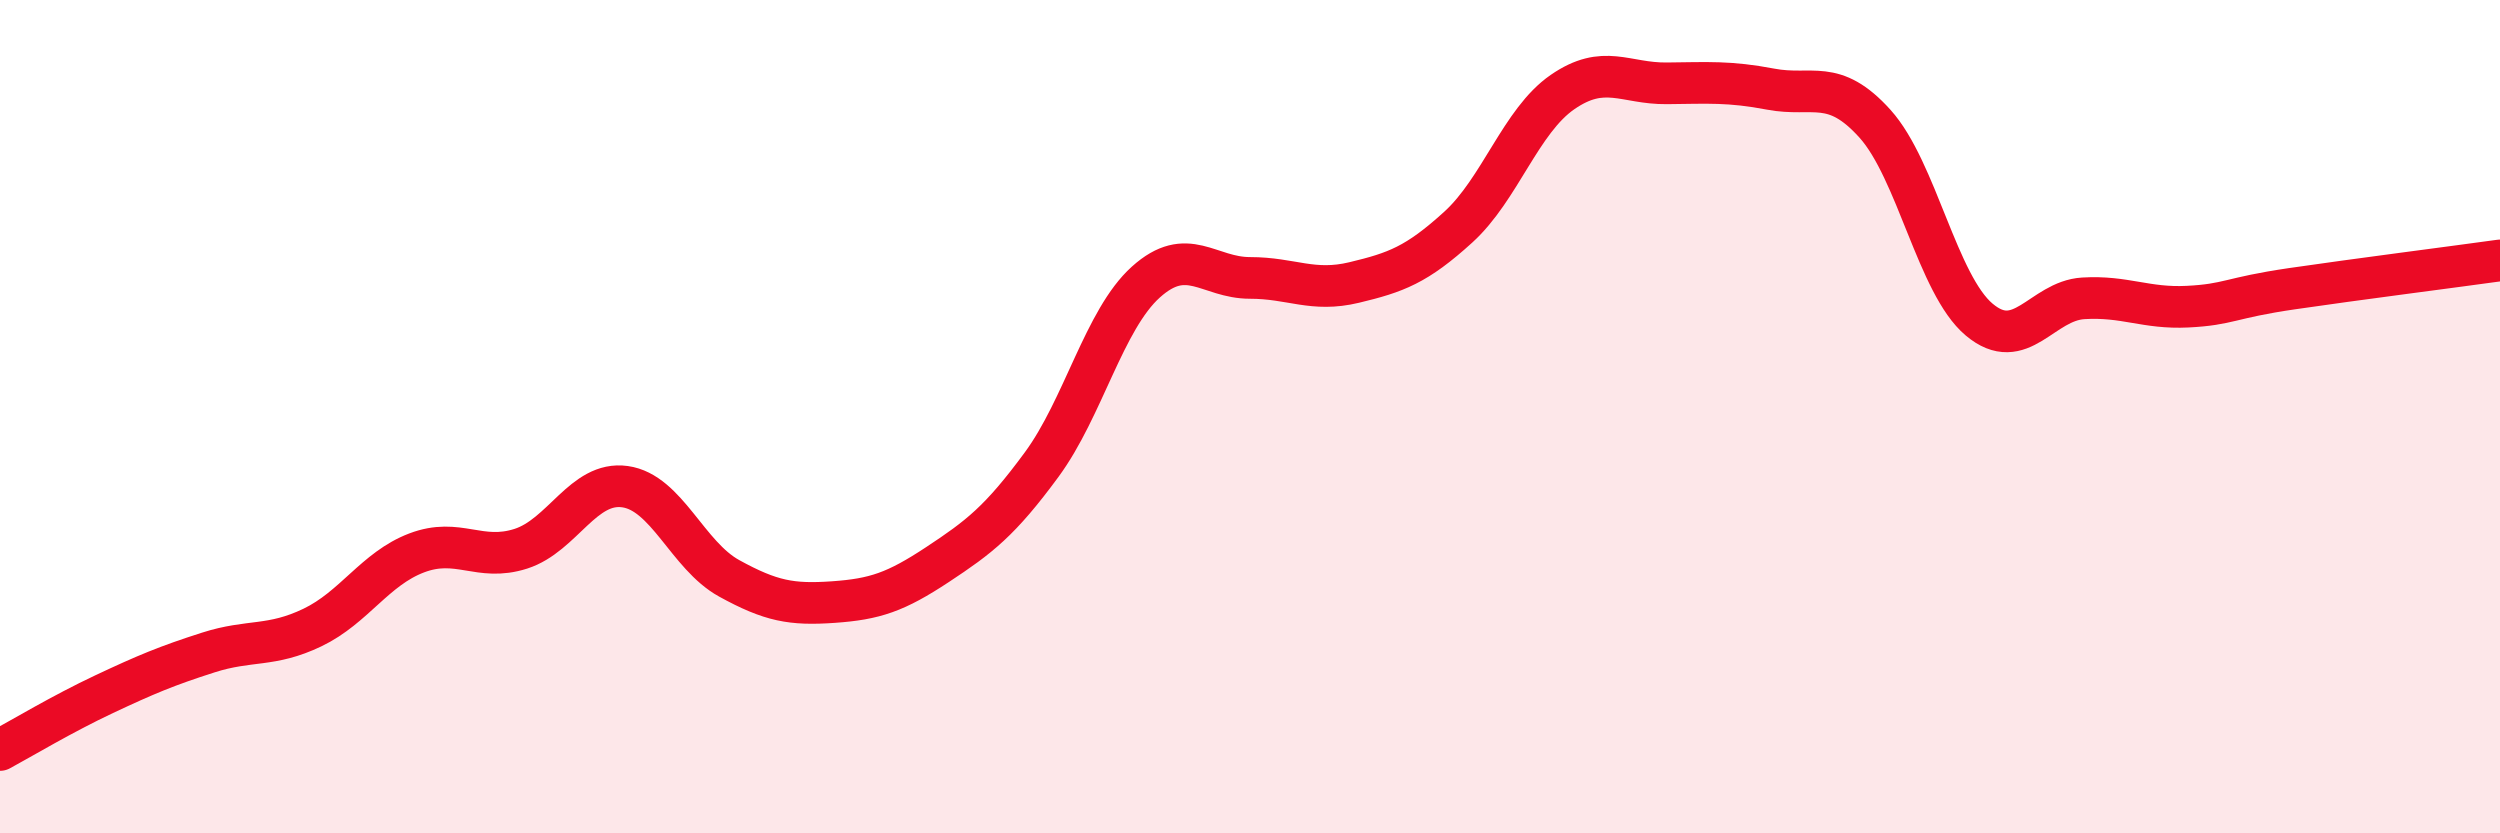
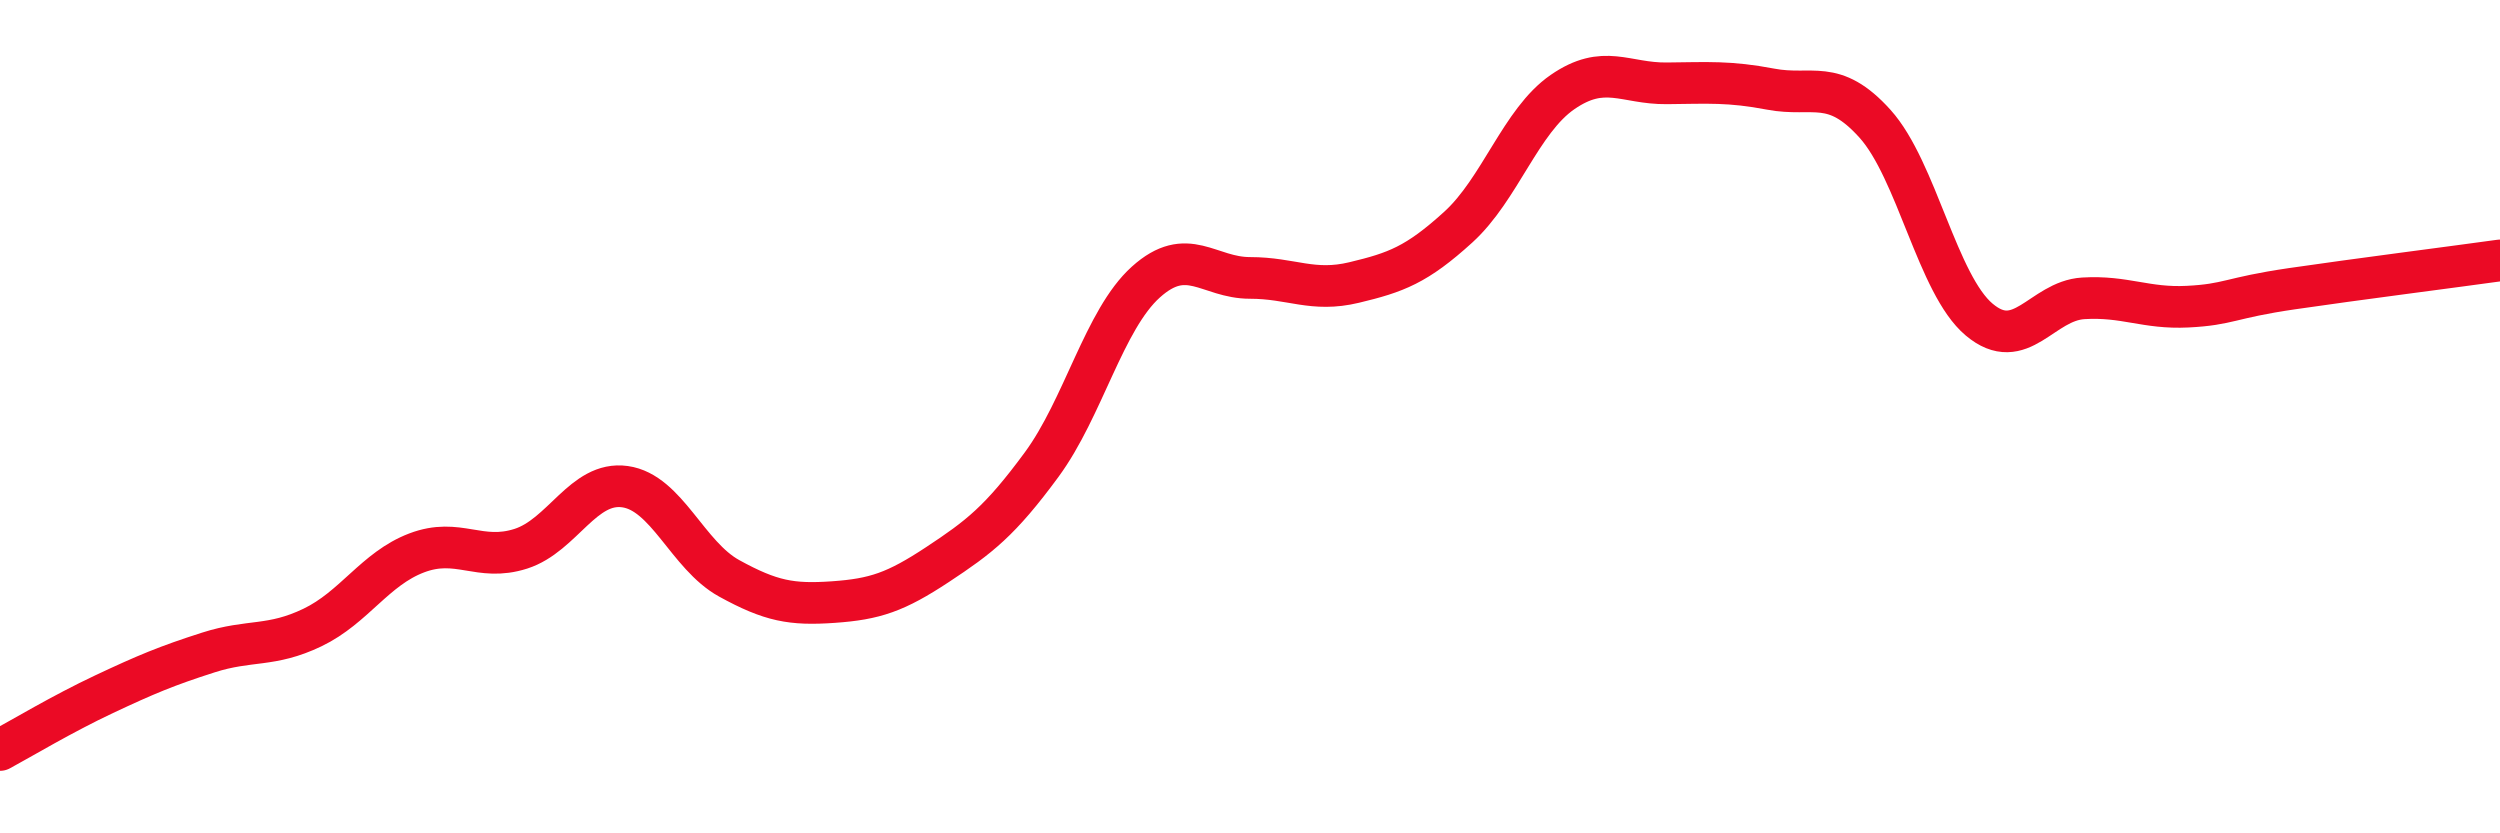
<svg xmlns="http://www.w3.org/2000/svg" width="60" height="20" viewBox="0 0 60 20">
-   <path d="M 0,18 C 0.5,17.73 1.5,17.13 2.5,16.66 C 3.5,16.19 4,15.98 5,15.66 C 6,15.34 6.5,15.54 7.5,15.06 C 8.5,14.58 9,13.65 10,13.27 C 11,12.89 11.5,13.49 12.5,13.17 C 13.5,12.85 14,11.54 15,11.68 C 16,11.82 16.5,13.33 17.5,13.88 C 18.5,14.43 19,14.52 20,14.45 C 21,14.38 21.5,14.21 22.5,13.55 C 23.5,12.89 24,12.51 25,11.15 C 26,9.79 26.5,7.67 27.5,6.77 C 28.5,5.87 29,6.67 30,6.67 C 31,6.67 31.5,7.02 32.5,6.78 C 33.5,6.54 34,6.36 35,5.45 C 36,4.54 36.5,2.9 37.5,2.21 C 38.5,1.52 39,2.01 40,2 C 41,1.99 41.5,1.95 42.5,2.14 C 43.5,2.33 44,1.86 45,2.97 C 46,4.08 46.5,6.83 47.5,7.67 C 48.5,8.51 49,7.22 50,7.16 C 51,7.1 51.5,7.41 52.5,7.36 C 53.5,7.31 53.5,7.15 55,6.93 C 56.5,6.71 59,6.39 60,6.25L60 20L0 20Z" fill="#EB0A25" opacity="0.1" stroke-linecap="round" stroke-linejoin="round" />
  <path d="M 0,18 C 0.5,17.73 1.5,17.13 2.5,16.66 C 3.5,16.19 4,15.98 5,15.66 C 6,15.34 6.5,15.54 7.5,15.06 C 8.5,14.58 9,13.65 10,13.27 C 11,12.89 11.5,13.49 12.5,13.17 C 13.5,12.85 14,11.54 15,11.68 C 16,11.82 16.5,13.33 17.5,13.88 C 18.5,14.43 19,14.52 20,14.45 C 21,14.38 21.5,14.21 22.5,13.55 C 23.5,12.89 24,12.51 25,11.15 C 26,9.79 26.5,7.67 27.5,6.77 C 28.5,5.87 29,6.67 30,6.67 C 31,6.67 31.5,7.02 32.5,6.78 C 33.5,6.54 34,6.36 35,5.45 C 36,4.54 36.5,2.9 37.5,2.21 C 38.5,1.52 39,2.01 40,2 C 41,1.99 41.5,1.95 42.5,2.14 C 43.5,2.33 44,1.86 45,2.97 C 46,4.08 46.5,6.83 47.5,7.67 C 48.5,8.51 49,7.22 50,7.16 C 51,7.1 51.5,7.41 52.5,7.36 C 53.5,7.31 53.5,7.15 55,6.93 C 56.5,6.71 59,6.39 60,6.25" stroke="#EB0A25" stroke-width="1" fill="none" stroke-linecap="round" stroke-linejoin="round" />
</svg>